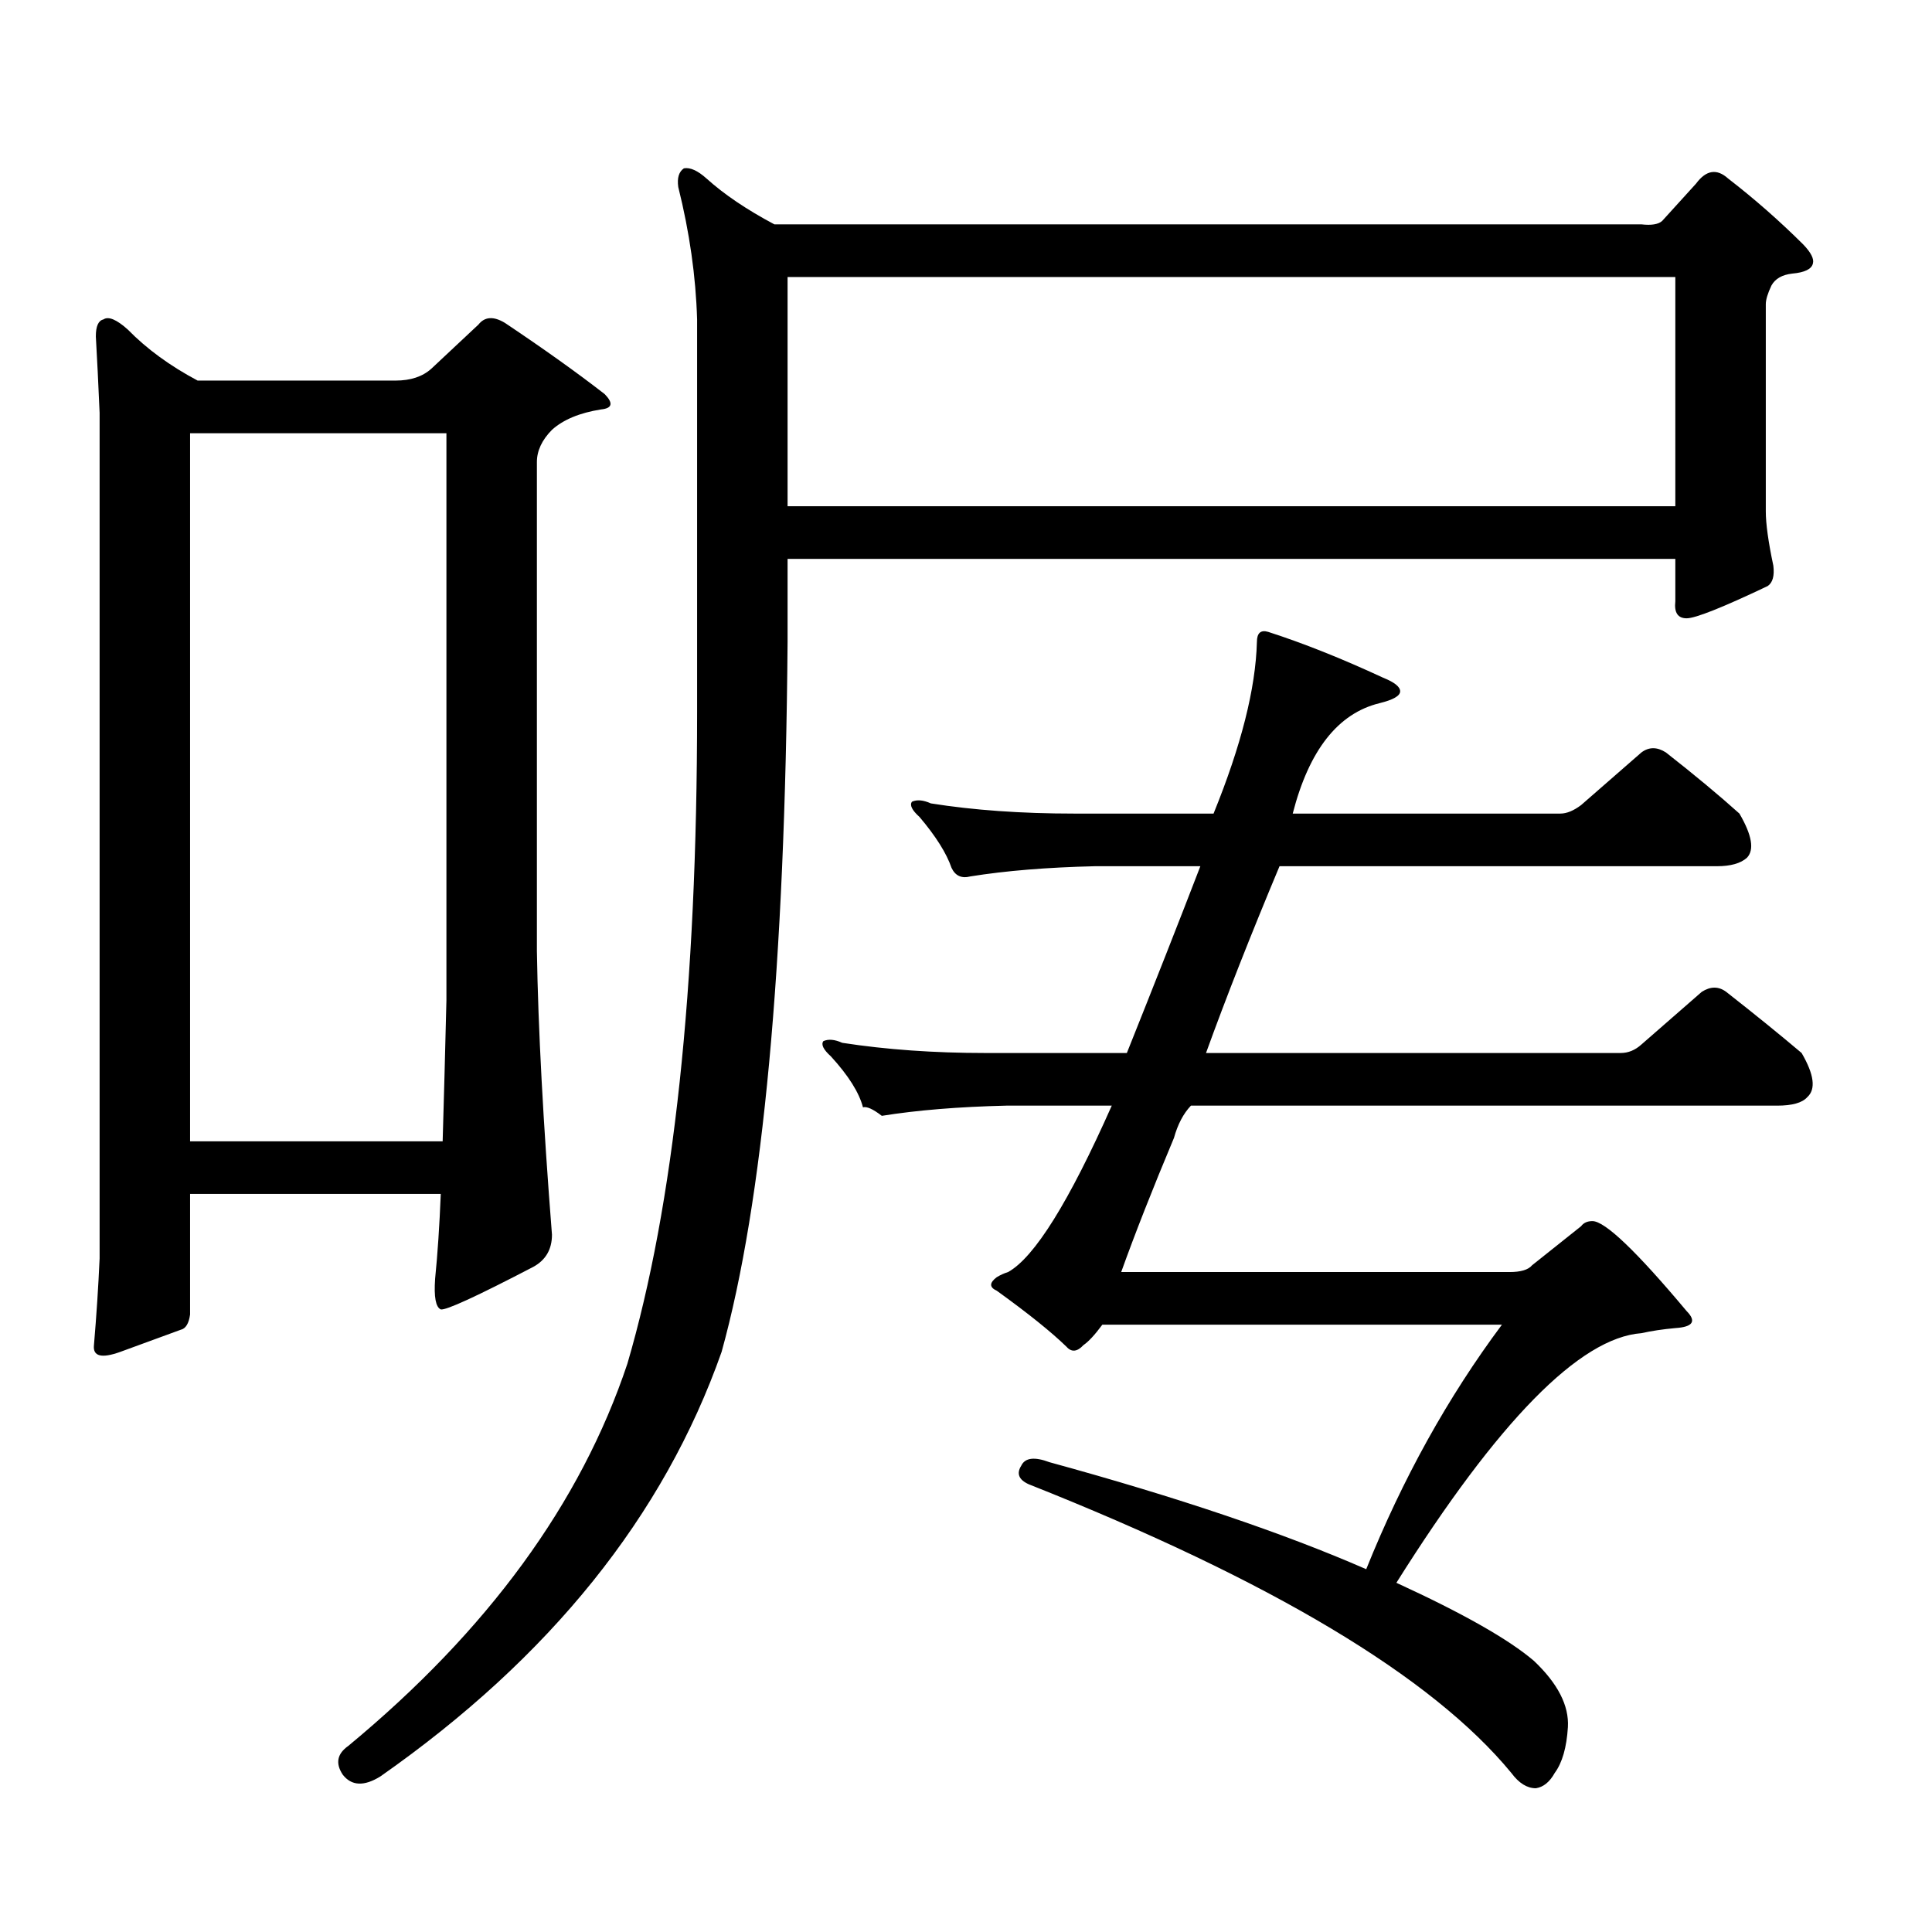
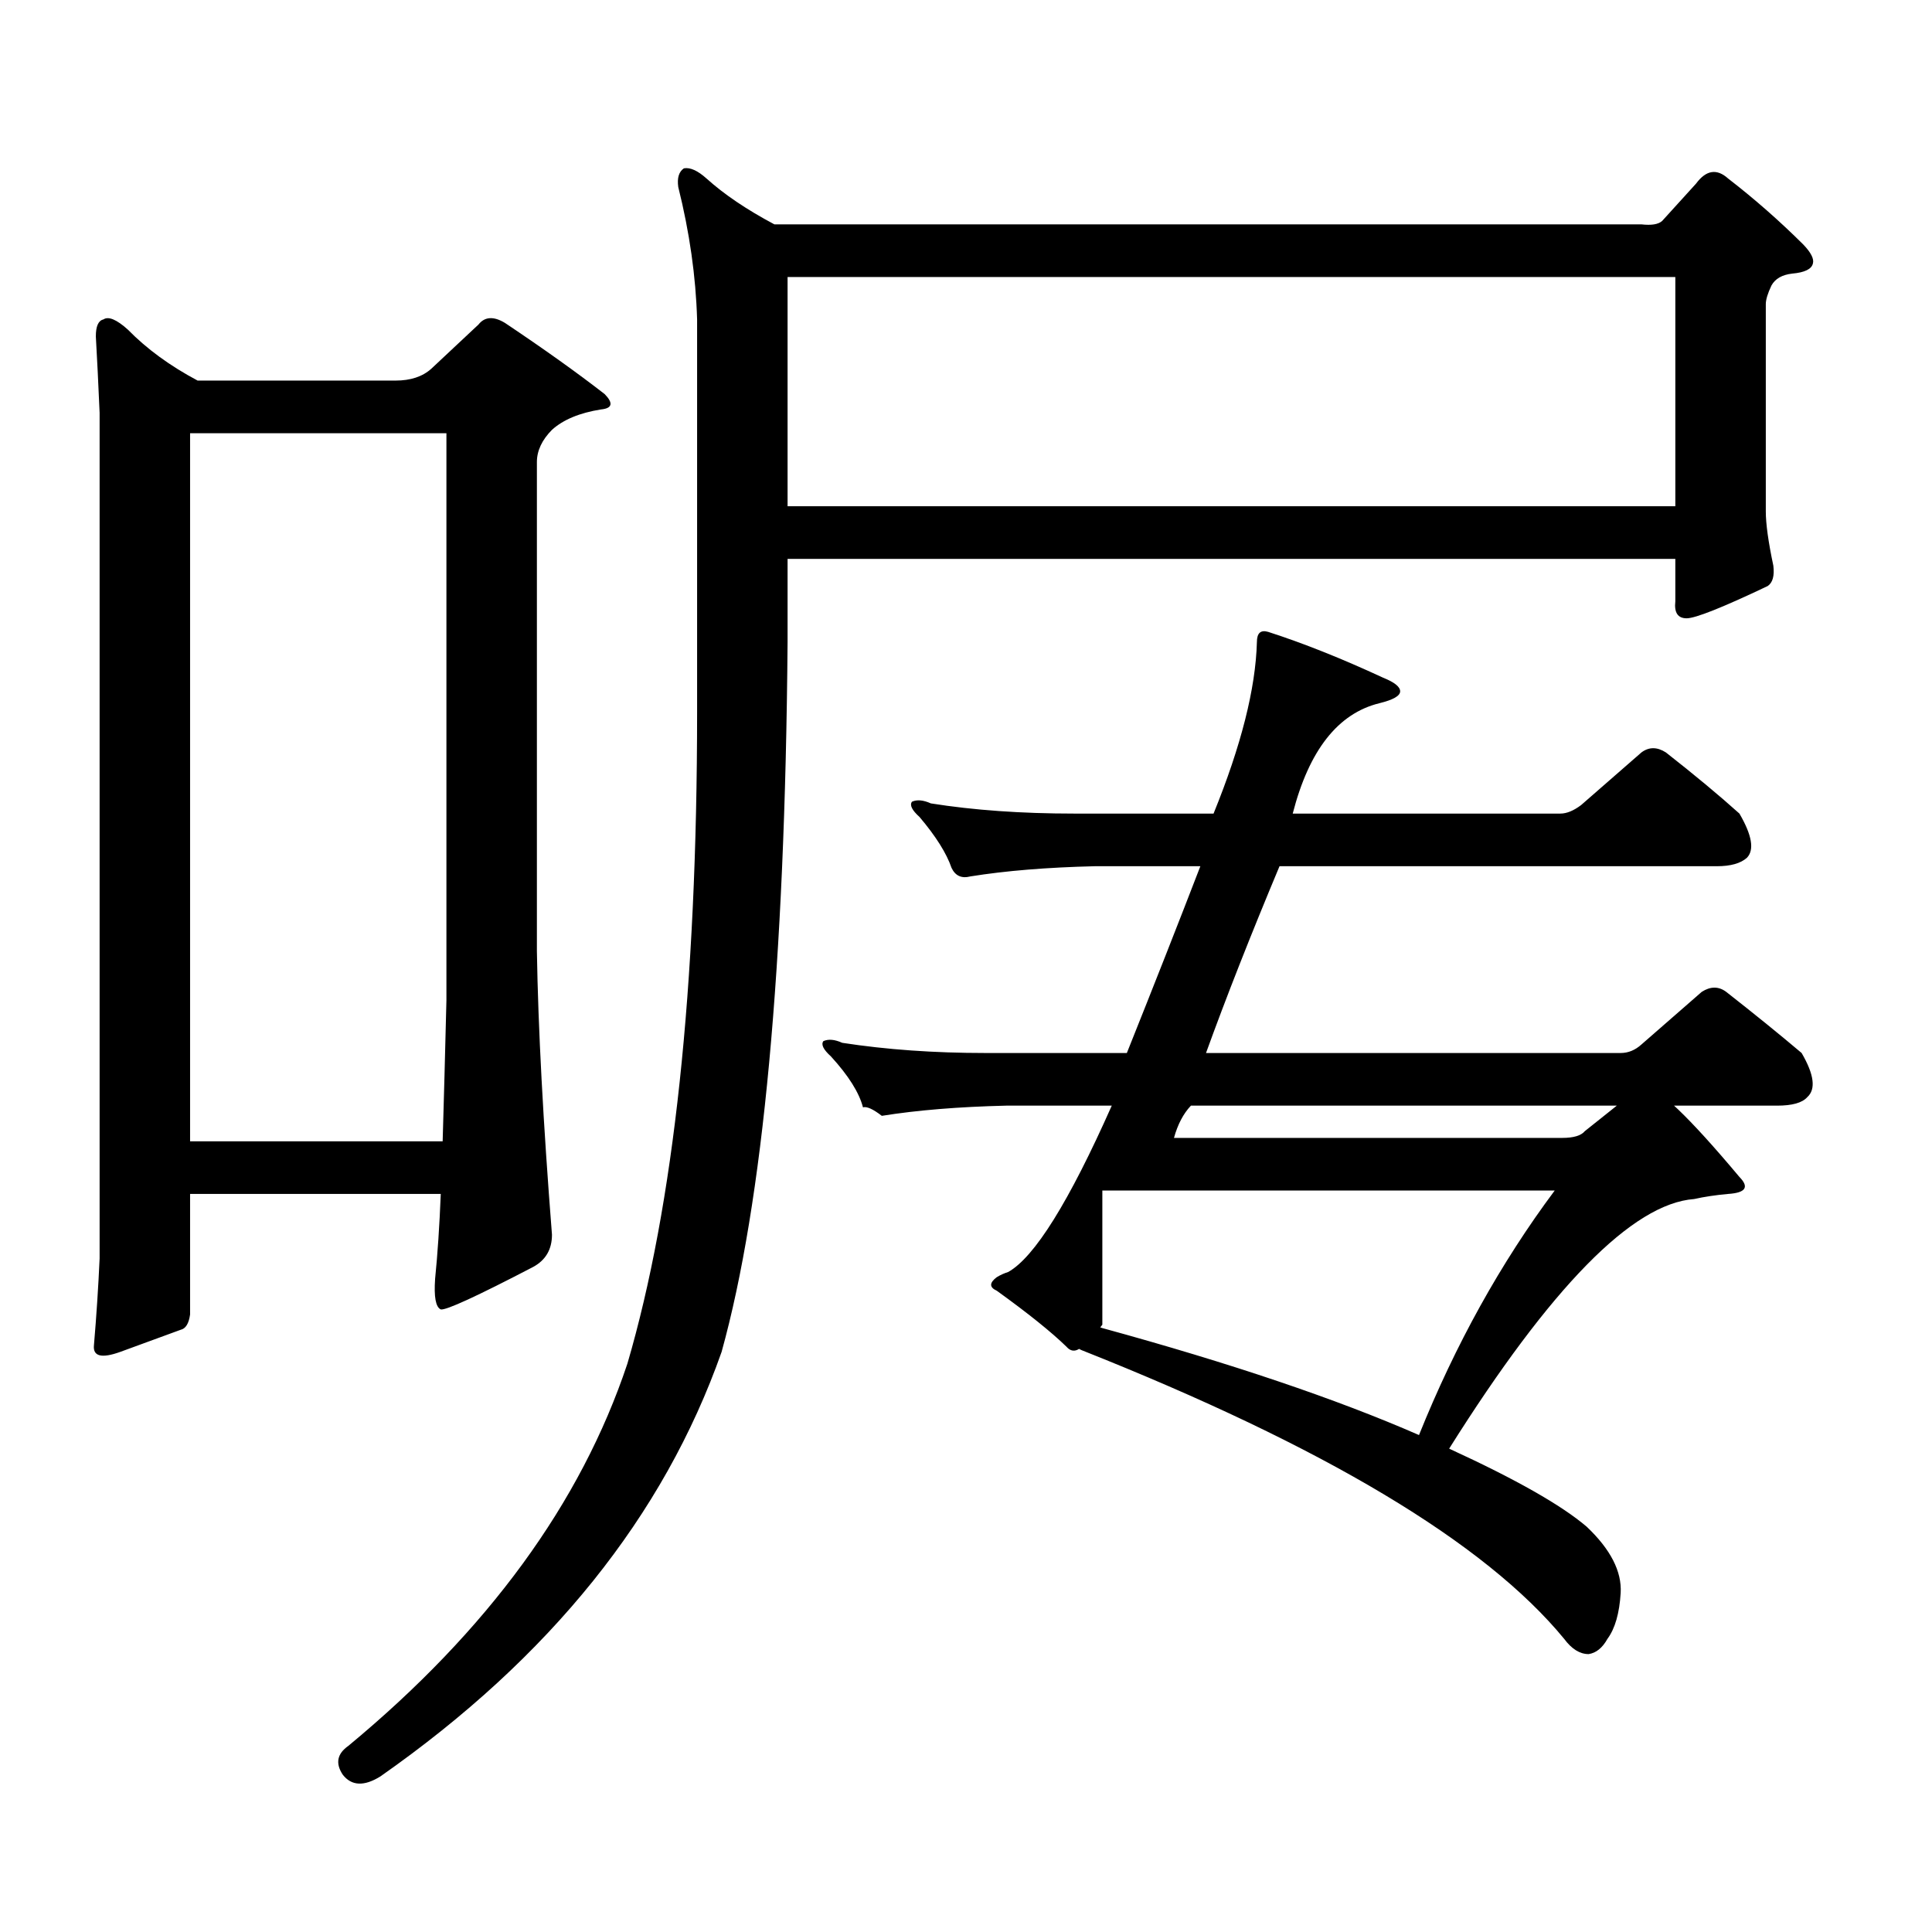
<svg xmlns="http://www.w3.org/2000/svg" version="1.1" id="图层_1" x="0px" y="0px" width="1000px" height="1000px" viewBox="0 0 1000 1000" enable-background="new 0 0 1000 1000" xml:space="preserve">
-   <path d="M98.388,617.984v62.402c-0.655,4.696-2.286,7.333-4.878,7.91c-6.509,2.349-16.92,6.152-31.219,11.426  c-9.756,3.516-14.313,2.349-13.658-3.516c1.296-15.229,2.271-30.171,2.927-44.824V213.688c-0.655-15.229-1.311-28.413-1.951-39.551  c0-5.273,1.296-8.198,3.902-8.789c2.592-1.758,6.829,0,12.683,5.273c9.756,9.97,21.783,18.759,36.097,26.367h102.437  c7.805,0,13.979-2.046,18.536-6.152l24.39-22.852c3.247-4.093,7.805-4.395,13.658-0.879c20.152,13.485,37.393,25.79,51.706,36.914  c4.543,4.696,3.902,7.333-1.951,7.91c-11.066,1.758-19.512,5.273-25.365,10.547c-5.213,5.273-7.805,10.849-7.805,16.699v253.125  c0.641,39.853,3.247,88.77,7.805,146.777c0,7.622-3.262,13.184-9.756,16.699c-29.268,15.243-45.212,22.563-47.804,21.973  c-2.606-1.167-3.582-6.44-2.927-15.82c1.296-12.882,2.271-27.534,2.927-43.945H98.388z M98.388,590.738h130.729  c0.641-21.671,1.296-45.991,1.951-72.949V224.234H98.388V590.738z M407.648,332.34c-1.311,167.583-12.683,290.039-34.146,367.383  c-29.923,84.952-88.778,158.203-176.581,219.727c-8.46,5.273-14.969,4.972-19.512-0.879c-3.902-5.864-2.927-10.849,2.927-14.941  c72.193-59.766,120.317-125.684,144.387-197.754c24.055-82.026,36.097-194.526,36.097-337.5V165.348  c-0.655-22.261-3.902-45.112-9.756-68.555c-0.655-4.683,0.32-7.91,2.927-9.668c3.247-0.577,7.149,1.181,11.707,5.273  c9.101,8.212,20.808,16.122,35.121,23.73h448.77c5.198,0.591,8.78,0,10.731-1.758l17.561-19.336  c5.198-7.031,10.731-7.91,16.585-2.637c13.658,10.547,26.661,21.973,39.023,34.277c3.902,4.106,5.519,7.333,4.878,9.668  c-0.655,2.938-4.237,4.696-10.731,5.273c-5.213,0.591-8.78,2.637-10.731,6.152c-1.951,4.106-2.927,7.333-2.927,9.668v107.227  c0,6.454,1.296,15.82,3.902,28.125c0.641,5.273-0.335,8.789-2.927,10.547c-23.414,11.138-37.407,16.699-41.95,16.699  c-4.558,0-6.509-2.925-5.854-8.789v-21.973H407.648V332.34z M407.648,143.375v118.652h459.501V143.375H407.648z M570.571,685.66  c-3.902,5.273-7.164,8.789-9.756,10.547c-3.262,3.516-6.188,3.817-8.78,0.879c-7.805-7.608-19.847-17.276-36.097-29.004  c-3.902-1.758-3.902-4.093,0-7.031c1.951-1.167,3.902-2.046,5.854-2.637c13.658-7.608,31.539-36.323,53.657-86.133h-54.633  c-24.725,0.591-46.188,2.349-64.389,5.273c-4.558-3.516-7.805-4.972-9.756-4.395c-1.951-7.608-7.484-16.397-16.585-26.367  c-3.902-3.516-5.213-6.152-3.902-7.91c2.592-1.167,5.854-0.879,9.756,0.879c22.759,3.516,47.469,5.273,74.145,5.273h73.169  c14.299-35.733,26.981-67.964,38.048-96.68h-54.633c-24.725,0.591-46.188,2.349-64.389,5.273c-4.558,1.181-7.805-0.288-9.756-4.395  c-2.606-7.608-8.14-16.397-16.585-26.367c-3.902-3.516-5.213-6.152-3.902-7.91c2.592-1.167,5.854-0.879,9.756,0.879  c22.104,3.516,46.828,5.273,74.145,5.273h72.193c14.299-35.156,21.783-64.737,22.438-88.77c0-4.683,1.951-6.44,5.854-5.273  c18.201,5.864,38.048,13.774,59.511,23.73c5.854,2.349,8.78,4.696,8.78,7.031c0,2.349-3.582,4.395-10.731,6.152  c-21.463,5.273-36.432,24.321-44.877,57.129h138.533c3.247,0,6.829-1.456,10.731-4.395l31.219-27.246  c3.902-2.925,8.125-2.925,12.683,0c14.954,11.728,27.637,22.274,38.048,31.641c6.494,11.138,7.805,18.759,3.902,22.852  c-3.262,2.938-8.46,4.395-15.609,4.395H662.276c-14.969,35.747-27.651,67.978-38.048,96.68h214.629c3.902,0,7.47-1.456,10.731-4.395  l31.219-27.246c4.543-2.925,8.78-2.925,12.683,0c14.954,11.728,27.957,22.274,39.023,31.641c6.494,11.138,7.47,18.759,2.927,22.852  c-2.606,2.938-7.805,4.395-15.609,4.395H616.424c-3.902,4.106-6.829,9.668-8.78,16.699c-11.066,26.367-20.167,49.521-27.316,69.434  h200.971c5.854,0,9.756-1.167,11.707-3.516l25.365-20.215c1.296-1.758,3.247-2.637,5.854-2.637c6.494,0,22.759,15.532,48.779,46.582  c5.198,5.273,3.247,8.212-5.854,8.789c-6.509,0.591-12.362,1.47-17.561,2.637c-31.874,2.349-74.145,45.415-126.826,129.199  c34.466,15.82,58.2,29.292,71.218,40.43c12.348,11.714,18.201,23.14,17.561,34.277c-0.655,10.547-2.927,18.457-6.829,23.73  c-2.606,4.683-5.854,7.319-9.756,7.91c-4.558,0-8.78-2.637-12.683-7.91c-40.975-49.81-124.234-99.618-249.75-149.414  c-5.213-2.335-6.509-5.562-3.902-9.668c1.951-4.093,6.829-4.683,14.634-1.758c66.34,18.169,120.973,36.612,163.898,55.371  c18.856-46.87,42.271-89.058,70.242-126.563H570.571z" />
+   <path d="M98.388,617.984v62.402c-0.655,4.696-2.286,7.333-4.878,7.91c-6.509,2.349-16.92,6.152-31.219,11.426  c-9.756,3.516-14.313,2.349-13.658-3.516c1.296-15.229,2.271-30.171,2.927-44.824V213.688c-0.655-15.229-1.311-28.413-1.951-39.551  c0-5.273,1.296-8.198,3.902-8.789c2.592-1.758,6.829,0,12.683,5.273c9.756,9.97,21.783,18.759,36.097,26.367h102.437  c7.805,0,13.979-2.046,18.536-6.152l24.39-22.852c3.247-4.093,7.805-4.395,13.658-0.879c20.152,13.485,37.393,25.79,51.706,36.914  c4.543,4.696,3.902,7.333-1.951,7.91c-11.066,1.758-19.512,5.273-25.365,10.547c-5.213,5.273-7.805,10.849-7.805,16.699v253.125  c0.641,39.853,3.247,88.77,7.805,146.777c0,7.622-3.262,13.184-9.756,16.699c-29.268,15.243-45.212,22.563-47.804,21.973  c-2.606-1.167-3.582-6.44-2.927-15.82c1.296-12.882,2.271-27.534,2.927-43.945H98.388z M98.388,590.738h130.729  c0.641-21.671,1.296-45.991,1.951-72.949V224.234H98.388V590.738z M407.648,332.34c-1.311,167.583-12.683,290.039-34.146,367.383  c-29.923,84.952-88.778,158.203-176.581,219.727c-8.46,5.273-14.969,4.972-19.512-0.879c-3.902-5.864-2.927-10.849,2.927-14.941  c72.193-59.766,120.317-125.684,144.387-197.754c24.055-82.026,36.097-194.526,36.097-337.5V165.348  c-0.655-22.261-3.902-45.112-9.756-68.555c-0.655-4.683,0.32-7.91,2.927-9.668c3.247-0.577,7.149,1.181,11.707,5.273  c9.101,8.212,20.808,16.122,35.121,23.73h448.77c5.198,0.591,8.78,0,10.731-1.758l17.561-19.336  c5.198-7.031,10.731-7.91,16.585-2.637c13.658,10.547,26.661,21.973,39.023,34.277c3.902,4.106,5.519,7.333,4.878,9.668  c-0.655,2.938-4.237,4.696-10.731,5.273c-5.213,0.591-8.78,2.637-10.731,6.152c-1.951,4.106-2.927,7.333-2.927,9.668v107.227  c0,6.454,1.296,15.82,3.902,28.125c0.641,5.273-0.335,8.789-2.927,10.547c-23.414,11.138-37.407,16.699-41.95,16.699  c-4.558,0-6.509-2.925-5.854-8.789v-21.973H407.648V332.34z M407.648,143.375v118.652h459.501V143.375H407.648z M570.571,685.66  c-3.902,5.273-7.164,8.789-9.756,10.547c-3.262,3.516-6.188,3.817-8.78,0.879c-7.805-7.608-19.847-17.276-36.097-29.004  c-3.902-1.758-3.902-4.093,0-7.031c1.951-1.167,3.902-2.046,5.854-2.637c13.658-7.608,31.539-36.323,53.657-86.133h-54.633  c-24.725,0.591-46.188,2.349-64.389,5.273c-4.558-3.516-7.805-4.972-9.756-4.395c-1.951-7.608-7.484-16.397-16.585-26.367  c-3.902-3.516-5.213-6.152-3.902-7.91c2.592-1.167,5.854-0.879,9.756,0.879c22.759,3.516,47.469,5.273,74.145,5.273h73.169  c14.299-35.733,26.981-67.964,38.048-96.68h-54.633c-24.725,0.591-46.188,2.349-64.389,5.273c-4.558,1.181-7.805-0.288-9.756-4.395  c-2.606-7.608-8.14-16.397-16.585-26.367c-3.902-3.516-5.213-6.152-3.902-7.91c2.592-1.167,5.854-0.879,9.756,0.879  c22.104,3.516,46.828,5.273,74.145,5.273h72.193c14.299-35.156,21.783-64.737,22.438-88.77c0-4.683,1.951-6.44,5.854-5.273  c18.201,5.864,38.048,13.774,59.511,23.73c5.854,2.349,8.78,4.696,8.78,7.031c0,2.349-3.582,4.395-10.731,6.152  c-21.463,5.273-36.432,24.321-44.877,57.129h138.533c3.247,0,6.829-1.456,10.731-4.395l31.219-27.246  c3.902-2.925,8.125-2.925,12.683,0c14.954,11.728,27.637,22.274,38.048,31.641c6.494,11.138,7.805,18.759,3.902,22.852  c-3.262,2.938-8.46,4.395-15.609,4.395H662.276c-14.969,35.747-27.651,67.978-38.048,96.68h214.629c3.902,0,7.47-1.456,10.731-4.395  l31.219-27.246c4.543-2.925,8.78-2.925,12.683,0c14.954,11.728,27.957,22.274,39.023,31.641c6.494,11.138,7.47,18.759,2.927,22.852  c-2.606,2.938-7.805,4.395-15.609,4.395H616.424c-3.902,4.106-6.829,9.668-8.78,16.699h200.971c5.854,0,9.756-1.167,11.707-3.516l25.365-20.215c1.296-1.758,3.247-2.637,5.854-2.637c6.494,0,22.759,15.532,48.779,46.582  c5.198,5.273,3.247,8.212-5.854,8.789c-6.509,0.591-12.362,1.47-17.561,2.637c-31.874,2.349-74.145,45.415-126.826,129.199  c34.466,15.82,58.2,29.292,71.218,40.43c12.348,11.714,18.201,23.14,17.561,34.277c-0.655,10.547-2.927,18.457-6.829,23.73  c-2.606,4.683-5.854,7.319-9.756,7.91c-4.558,0-8.78-2.637-12.683-7.91c-40.975-49.81-124.234-99.618-249.75-149.414  c-5.213-2.335-6.509-5.562-3.902-9.668c1.951-4.093,6.829-4.683,14.634-1.758c66.34,18.169,120.973,36.612,163.898,55.371  c18.856-46.87,42.271-89.058,70.242-126.563H570.571z" />
</svg>